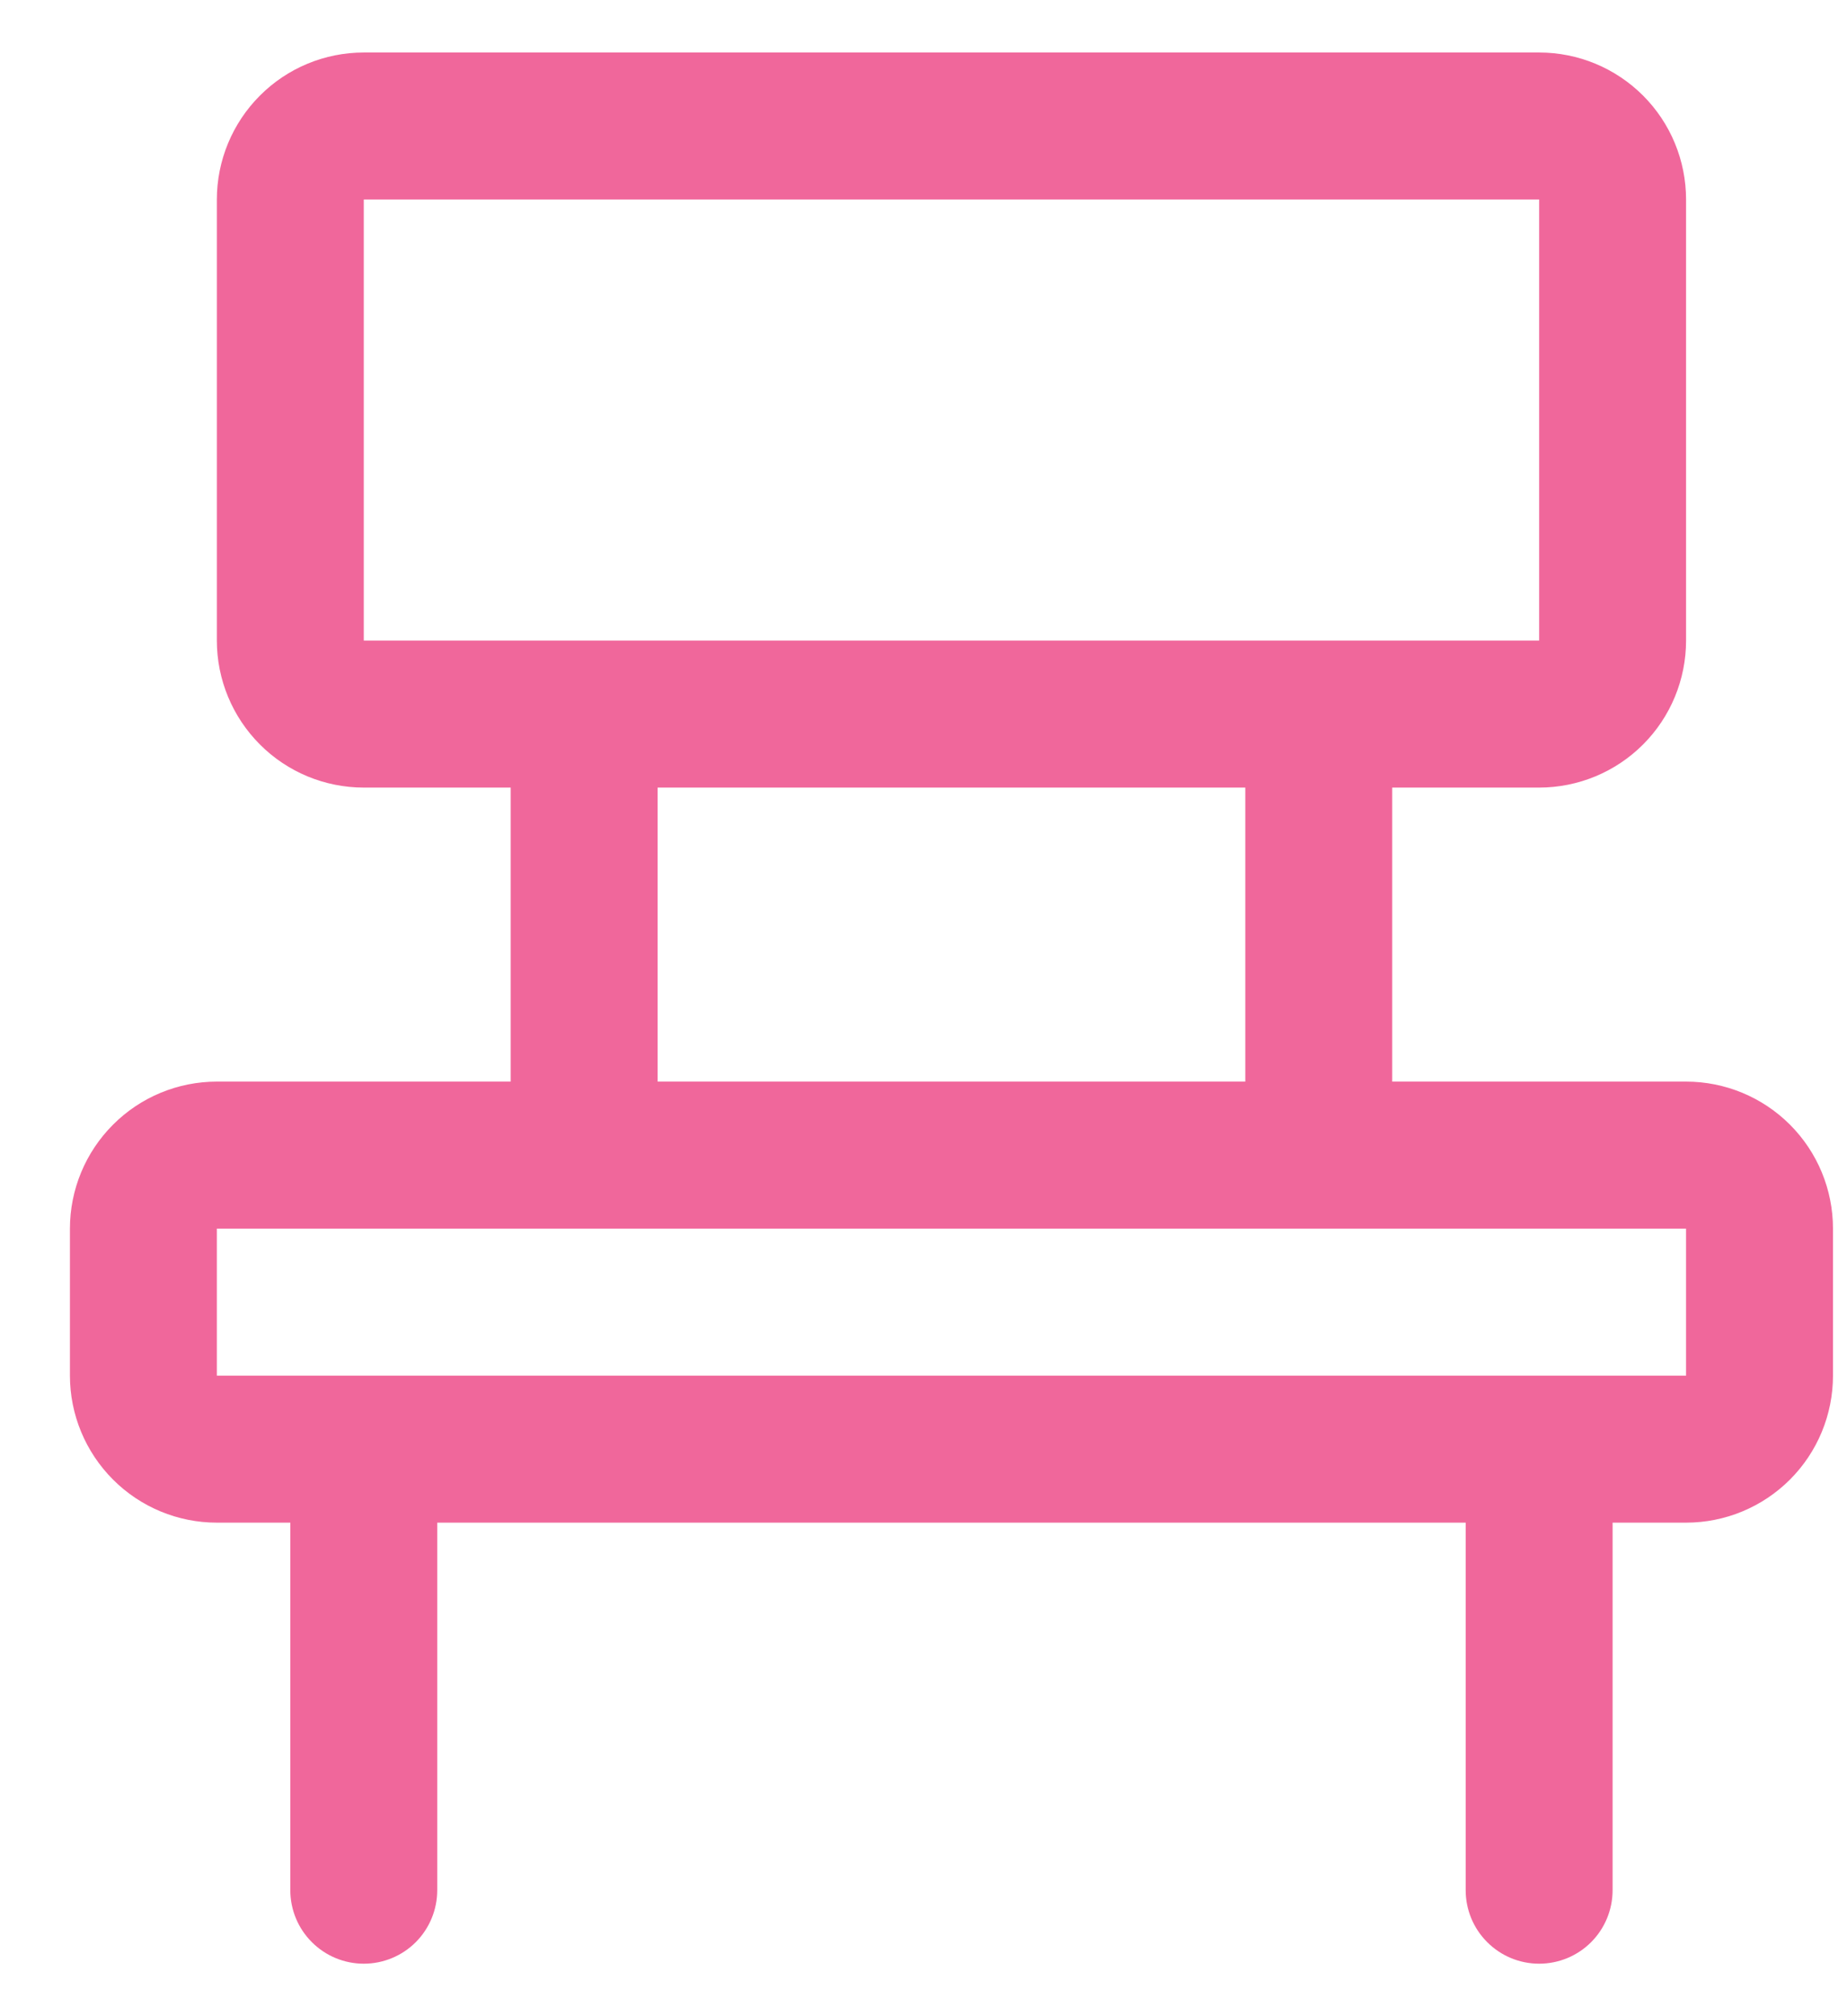
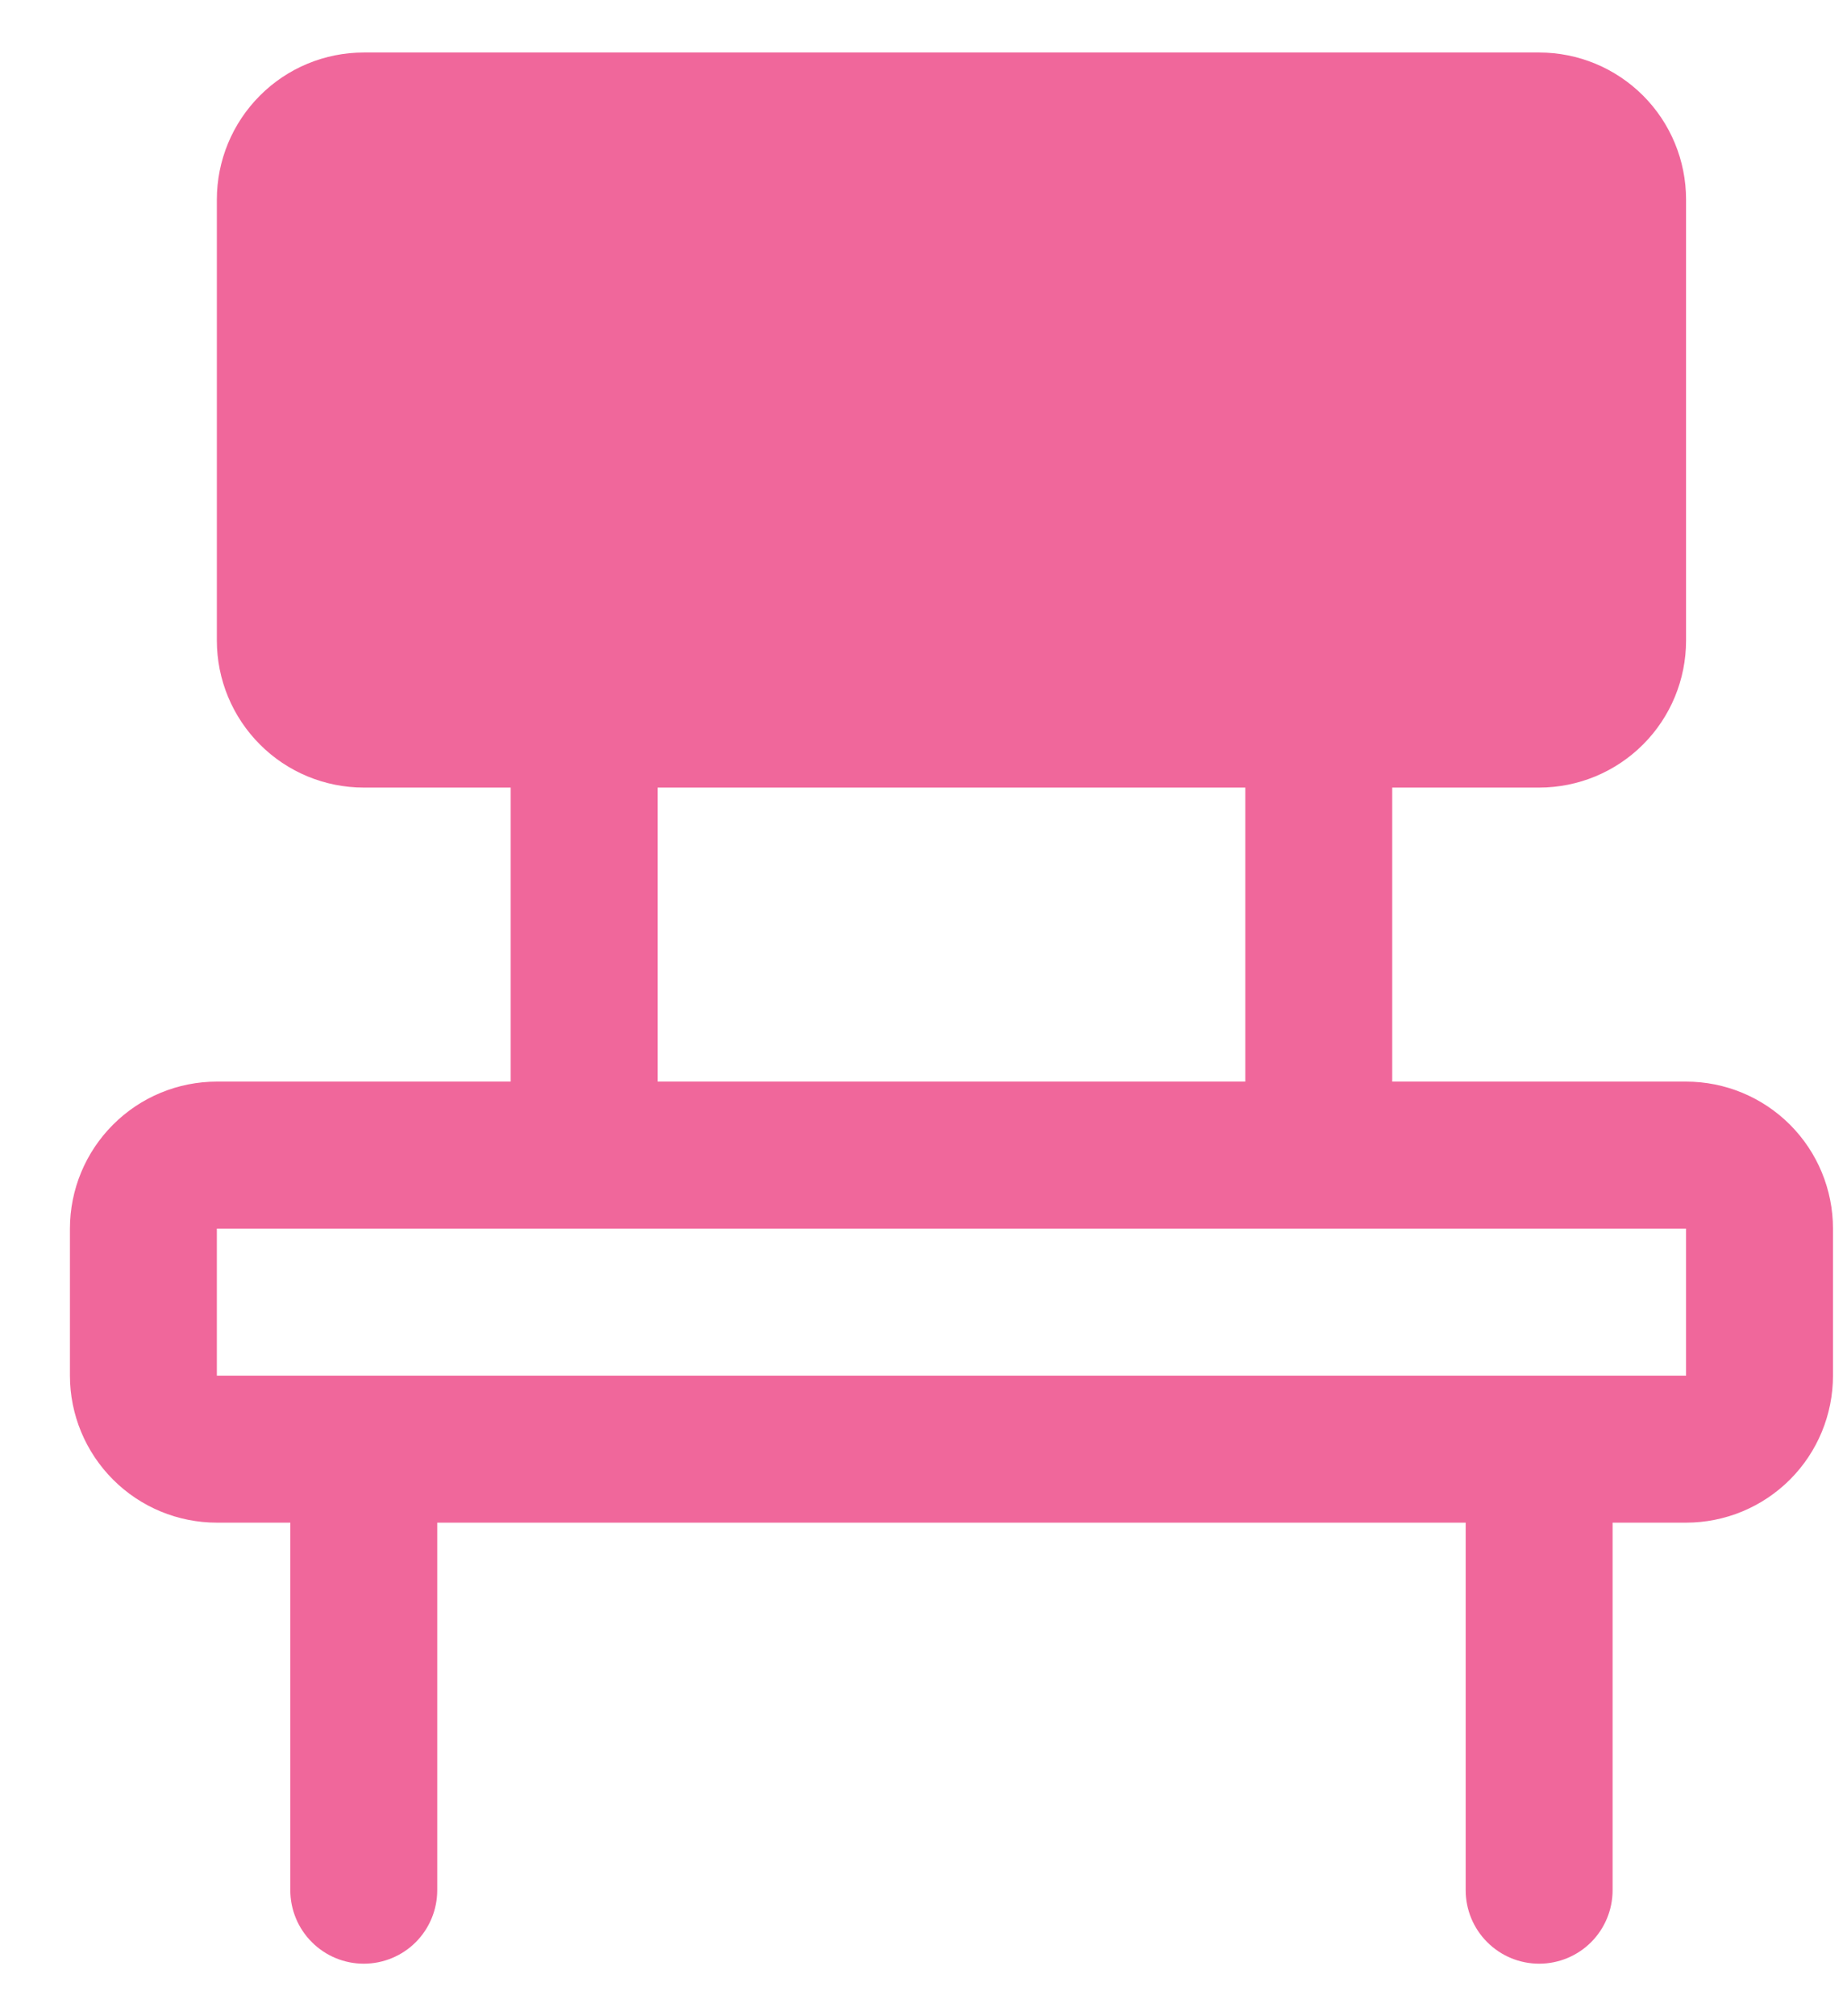
<svg xmlns="http://www.w3.org/2000/svg" width="22" height="24" viewBox="0 0 22 24" fill="none">
-   <path d="M20.083 12.875H16.583V9.375H18.333C18.797 9.375 19.242 9.191 19.571 8.862C19.899 8.534 20.083 8.089 20.083 7.625V2.375C20.083 1.911 19.899 1.466 19.571 1.138C19.242 0.809 18.797 0.625 18.333 0.625H4.333C3.869 0.625 3.424 0.809 3.096 1.138C2.768 1.466 2.583 1.911 2.583 2.375V7.625C2.583 8.089 2.768 8.534 3.096 8.862C3.424 9.191 3.869 9.375 4.333 9.375H6.083V12.875H2.583C2.119 12.875 1.674 13.059 1.346 13.388C1.018 13.716 0.833 14.161 0.833 14.625V16.375C0.833 16.839 1.018 17.284 1.346 17.612C1.674 17.941 2.119 18.125 2.583 18.125H3.458V22.5C3.458 22.732 3.55 22.955 3.715 23.119C3.879 23.283 4.101 23.375 4.333 23.375C4.565 23.375 4.788 23.283 4.952 23.119C5.116 22.955 5.208 22.732 5.208 22.5V18.125H17.458V22.5C17.458 22.732 17.55 22.955 17.715 23.119C17.879 23.283 18.101 23.375 18.333 23.375C18.565 23.375 18.788 23.283 18.952 23.119C19.116 22.955 19.208 22.732 19.208 22.5V18.125H20.083C20.547 18.125 20.992 17.941 21.321 17.612C21.649 17.284 21.833 16.839 21.833 16.375V14.625C21.833 14.161 21.649 13.716 21.321 13.388C20.992 13.059 20.547 12.875 20.083 12.875ZM4.333 2.375H18.333V7.625H4.333V2.375ZM7.833 9.375H14.833V12.875H7.833V9.375ZM20.083 16.375H2.583V14.625H20.083V16.375Z" fill="#F0679B" />
+   <path d="M20.083 12.875H16.583V9.375H18.333C18.797 9.375 19.242 9.191 19.571 8.862C19.899 8.534 20.083 8.089 20.083 7.625V2.375C20.083 1.911 19.899 1.466 19.571 1.138C19.242 0.809 18.797 0.625 18.333 0.625H4.333C3.869 0.625 3.424 0.809 3.096 1.138C2.768 1.466 2.583 1.911 2.583 2.375V7.625C2.583 8.089 2.768 8.534 3.096 8.862C3.424 9.191 3.869 9.375 4.333 9.375H6.083V12.875H2.583C2.119 12.875 1.674 13.059 1.346 13.388C1.018 13.716 0.833 14.161 0.833 14.625V16.375C0.833 16.839 1.018 17.284 1.346 17.612C1.674 17.941 2.119 18.125 2.583 18.125H3.458V22.5C3.458 22.732 3.55 22.955 3.715 23.119C3.879 23.283 4.101 23.375 4.333 23.375C4.565 23.375 4.788 23.283 4.952 23.119C5.116 22.955 5.208 22.732 5.208 22.5V18.125H17.458V22.5C17.458 22.732 17.55 22.955 17.715 23.119C17.879 23.283 18.101 23.375 18.333 23.375C18.565 23.375 18.788 23.283 18.952 23.119C19.116 22.955 19.208 22.732 19.208 22.5V18.125H20.083C20.547 18.125 20.992 17.941 21.321 17.612C21.649 17.284 21.833 16.839 21.833 16.375V14.625C21.833 14.161 21.649 13.716 21.321 13.388C20.992 13.059 20.547 12.875 20.083 12.875ZM4.333 2.375H18.333V7.625V2.375ZM7.833 9.375H14.833V12.875H7.833V9.375ZM20.083 16.375H2.583V14.625H20.083V16.375Z" fill="#F0679B" />
</svg>